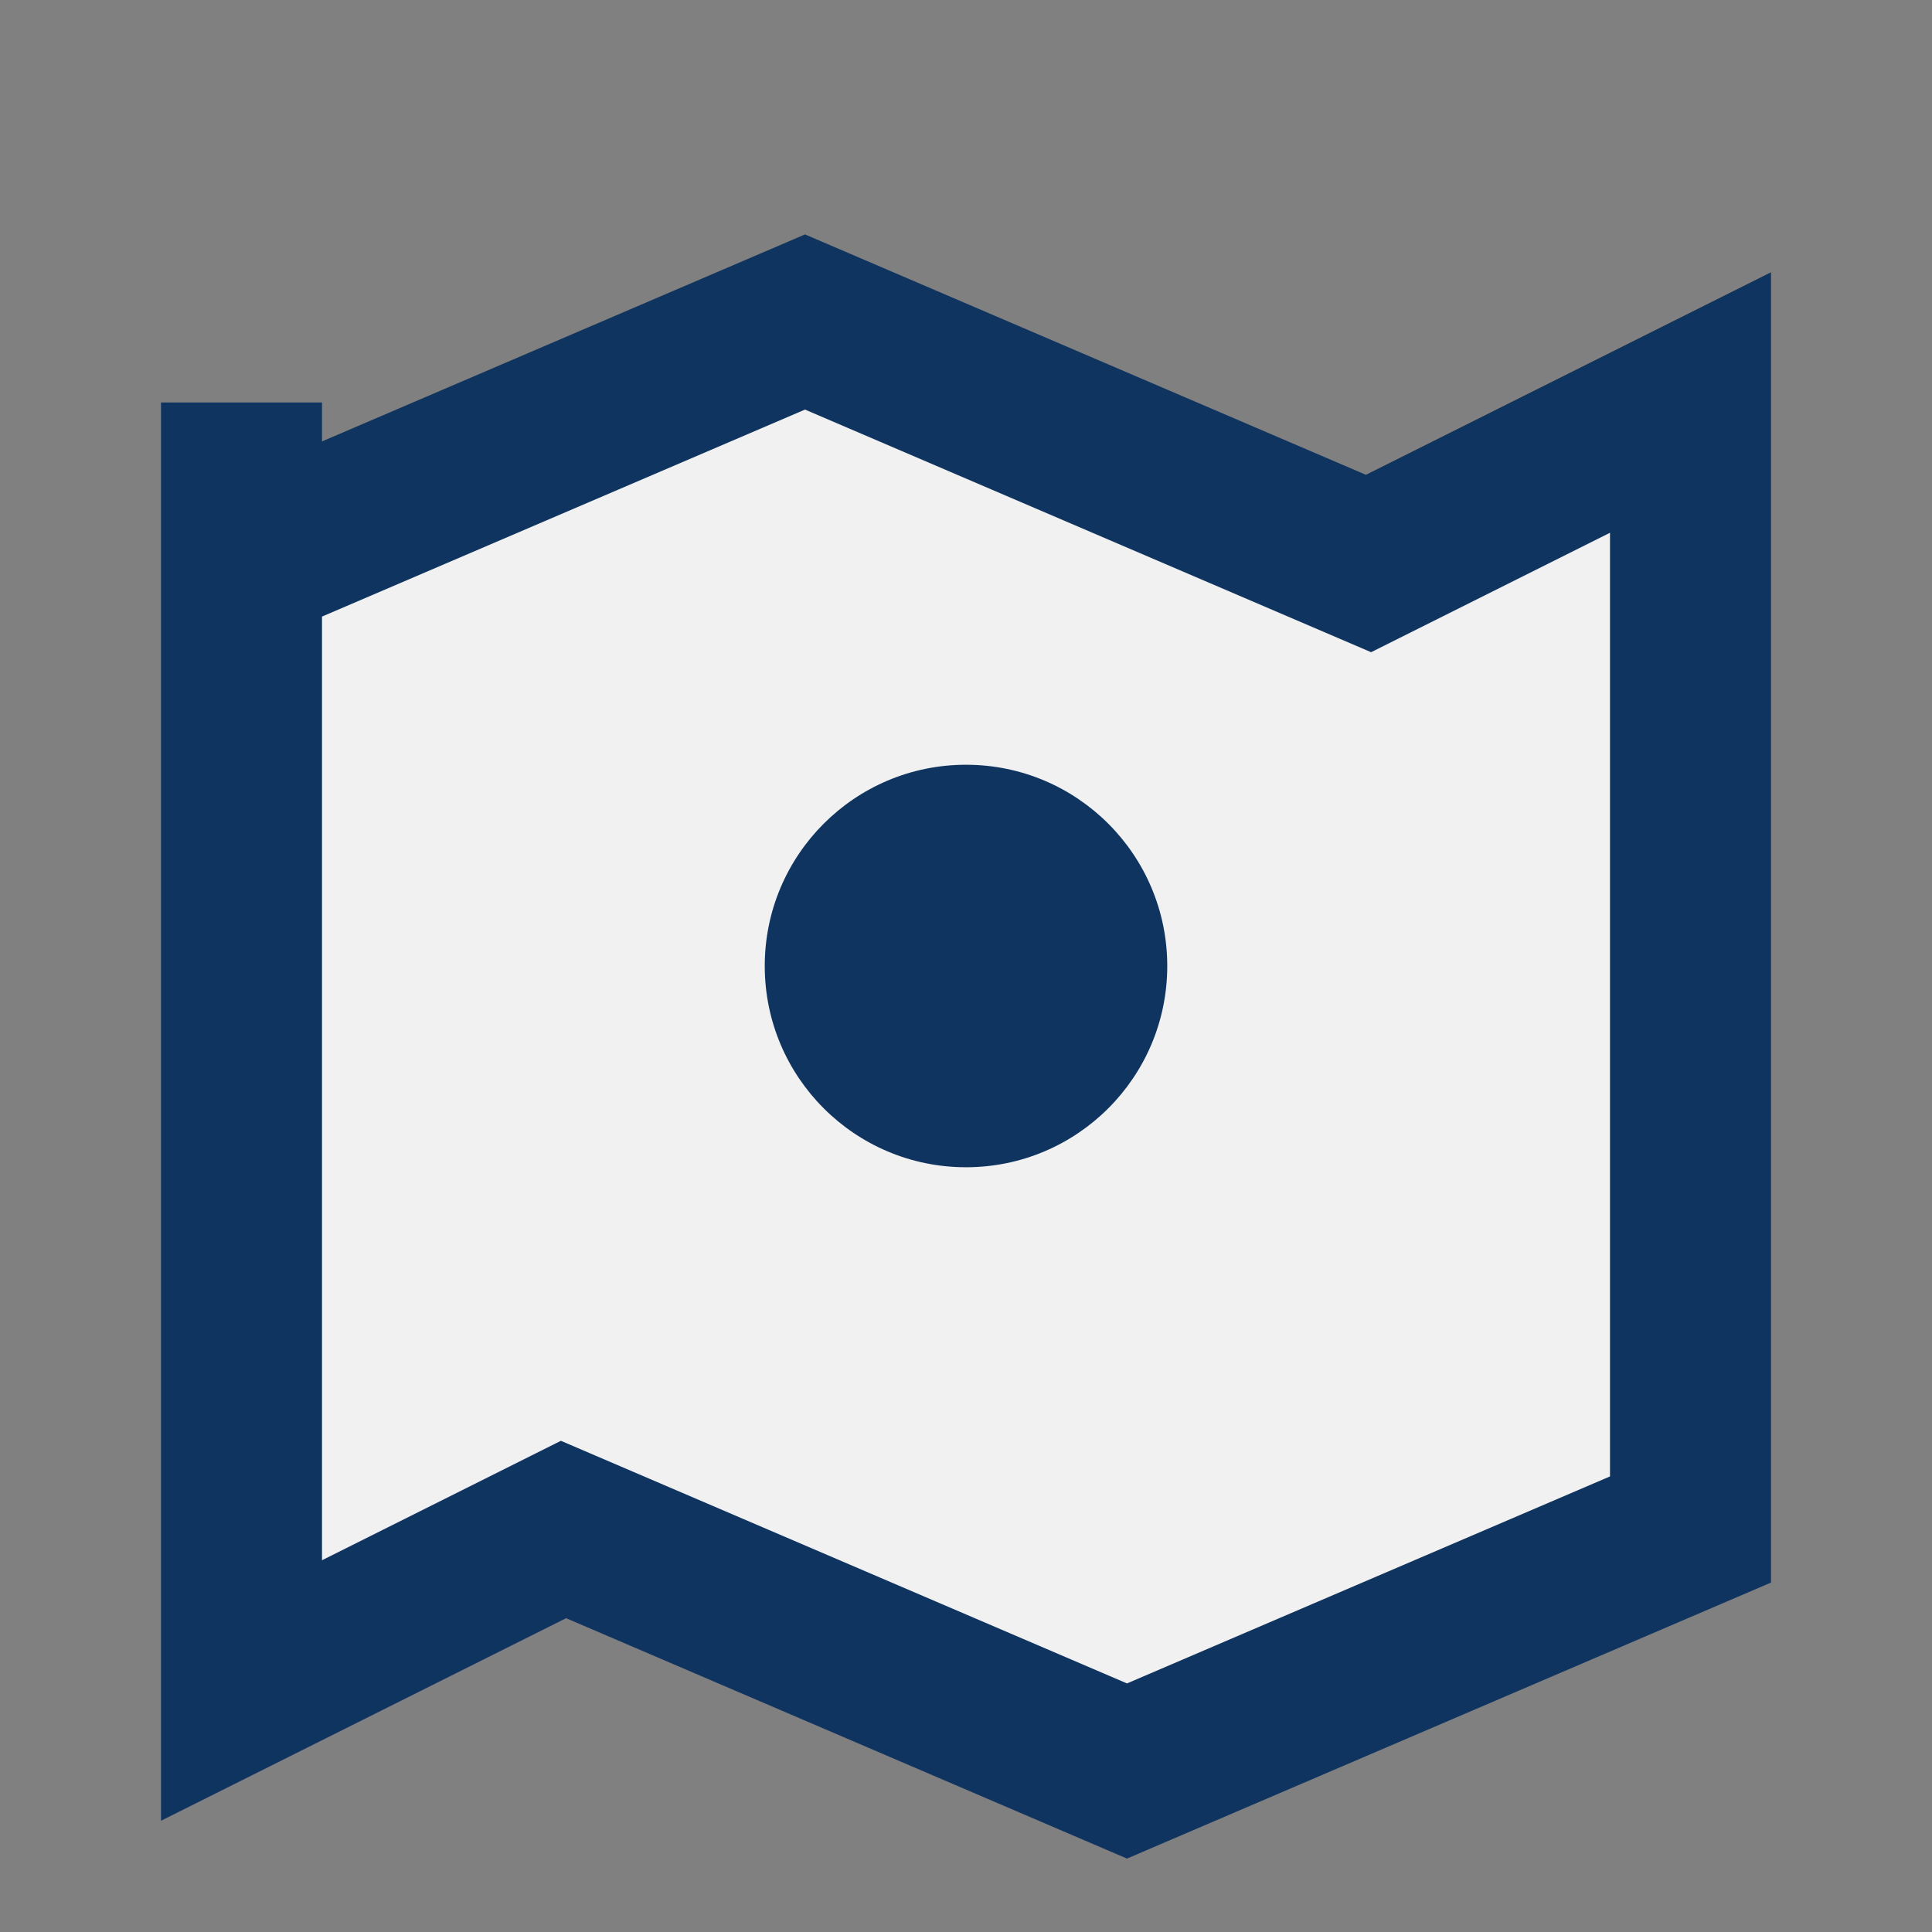
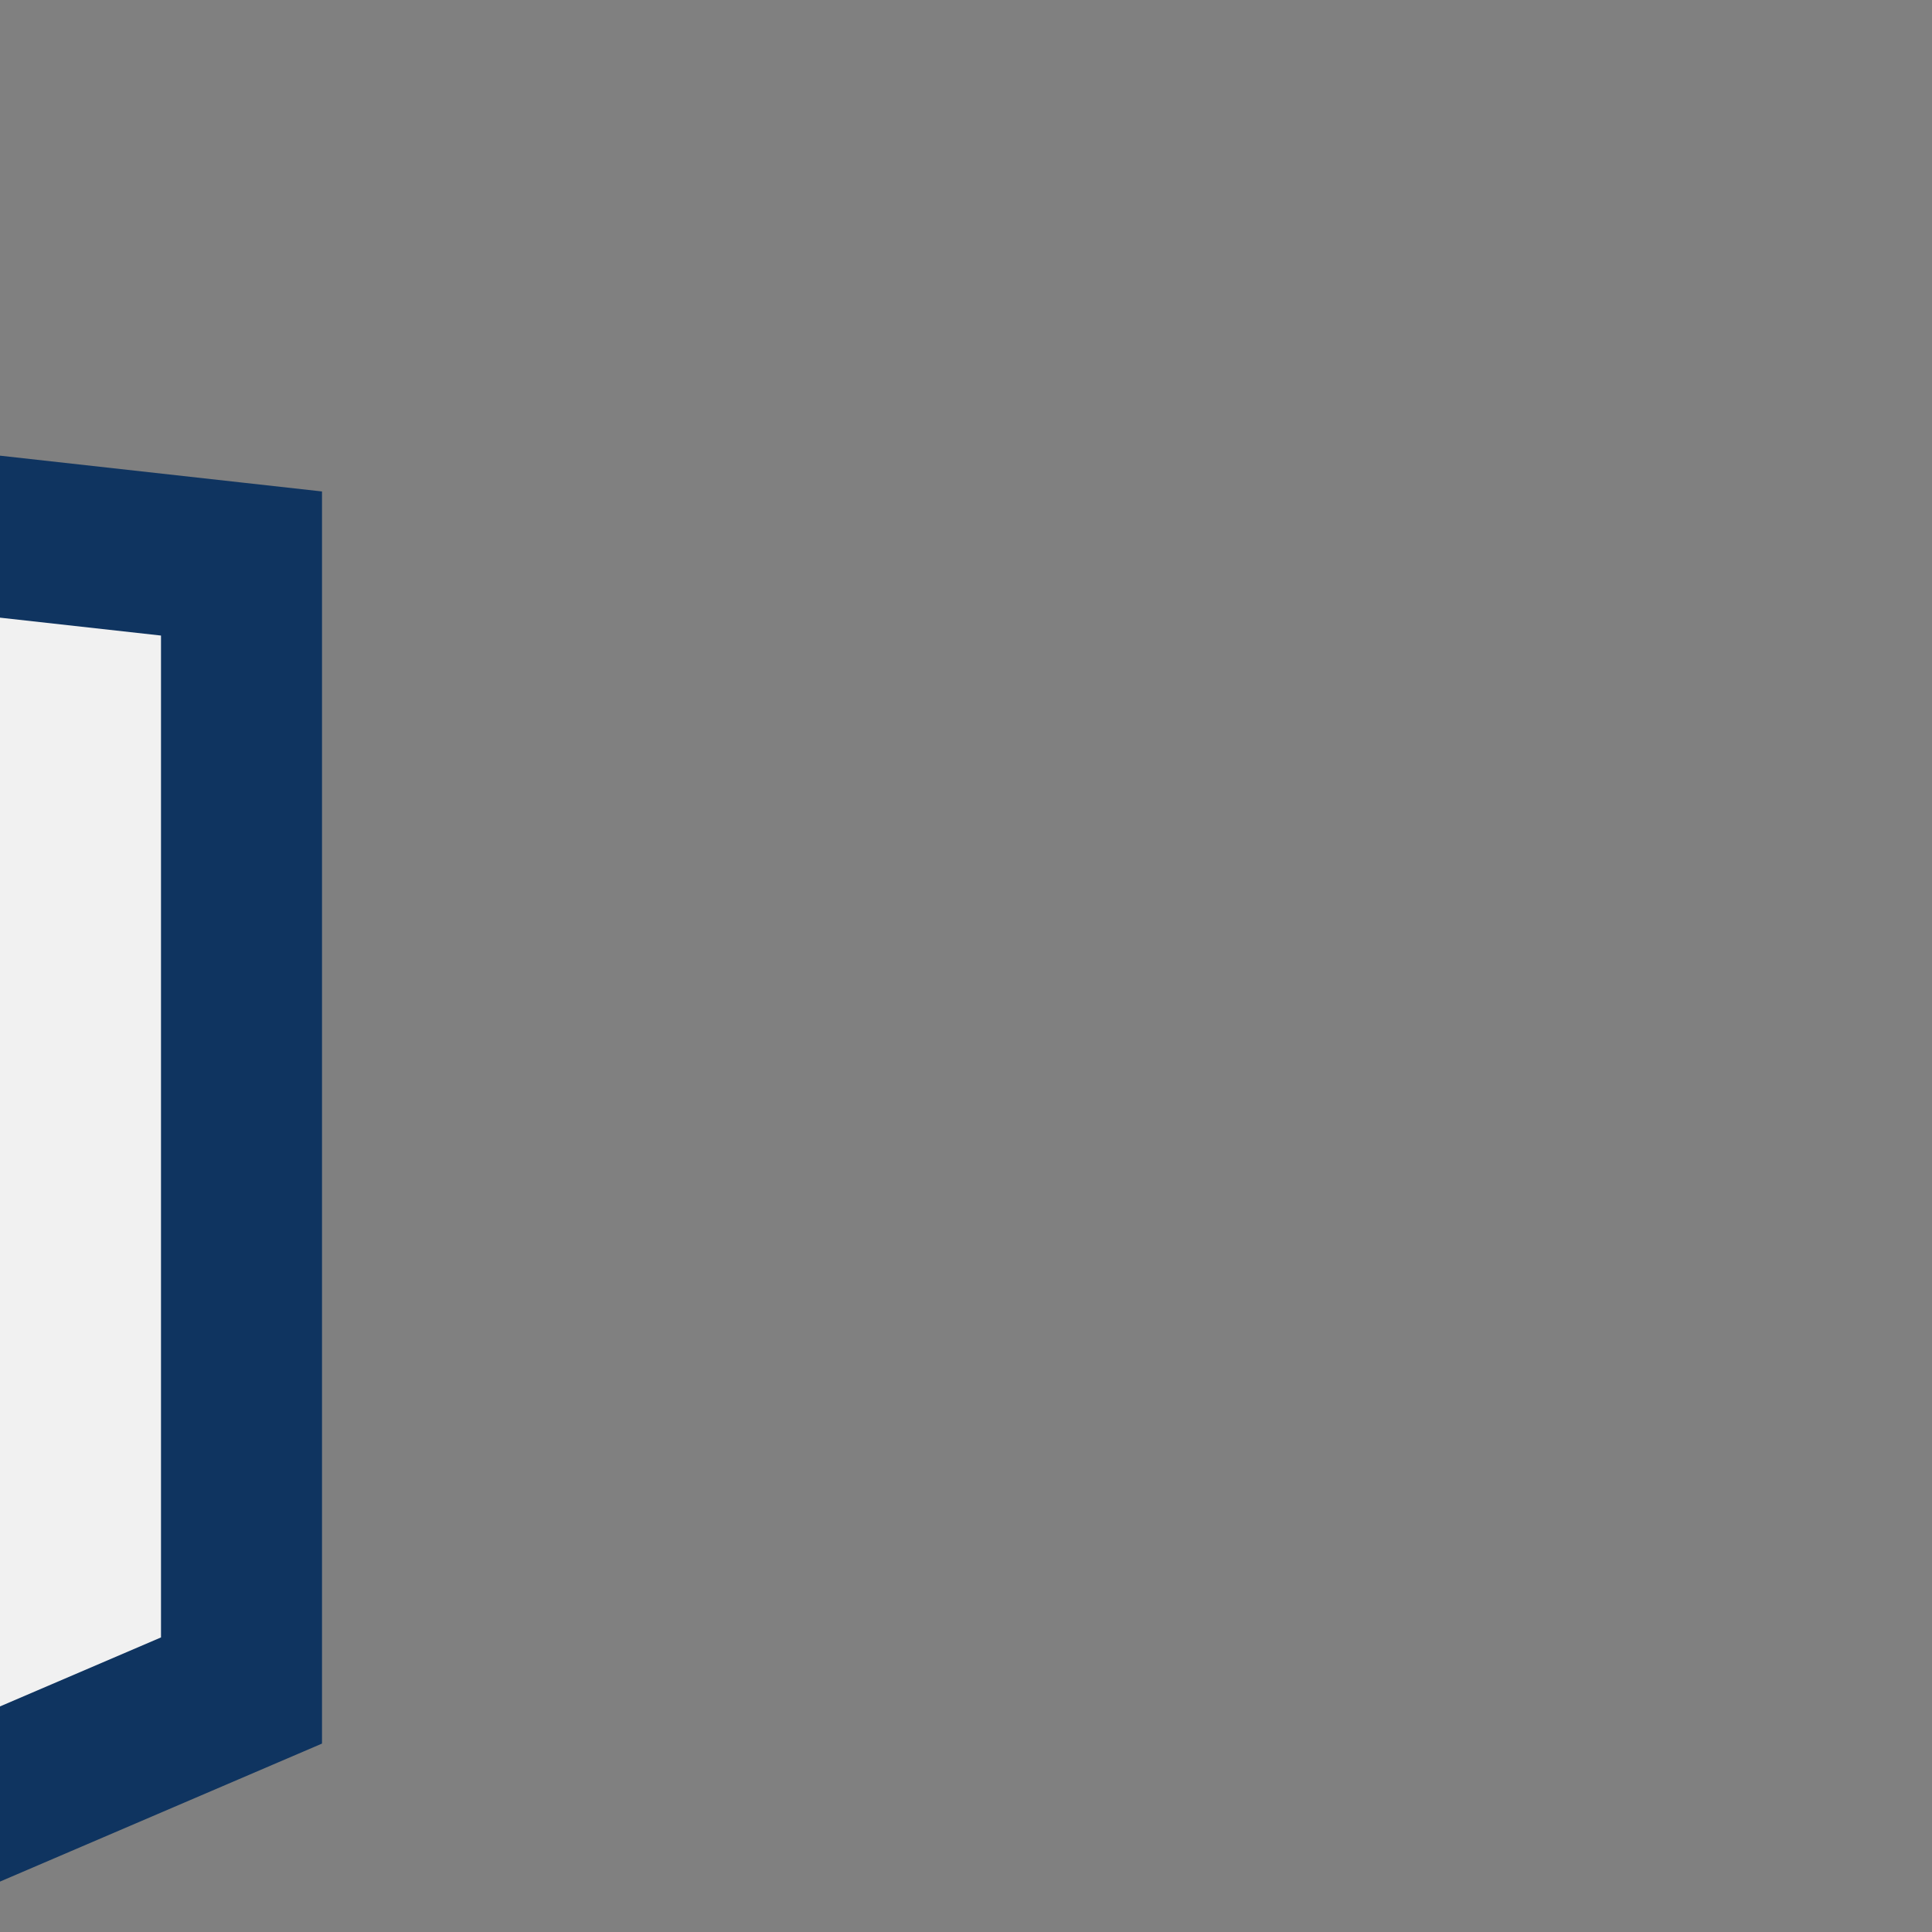
<svg xmlns="http://www.w3.org/2000/svg" width="24" height="24" viewBox="0 0 24 24">
  <rect x="0" y="0" width="24" height="24" fill="#808080" stroke="none" />
-   <path d="M3 7l7-3 7 3 4-2v14l-7 3-7-3-4 2V5z" fill="#F1F1F1" stroke="#0F3460" stroke-width="2" />
-   <circle cx="12" cy="12" r="2.5" fill="#0F3460" />
+   <path d="M3 7v14l-7 3-7-3-4 2V5z" fill="#F1F1F1" stroke="#0F3460" stroke-width="2" />
</svg>